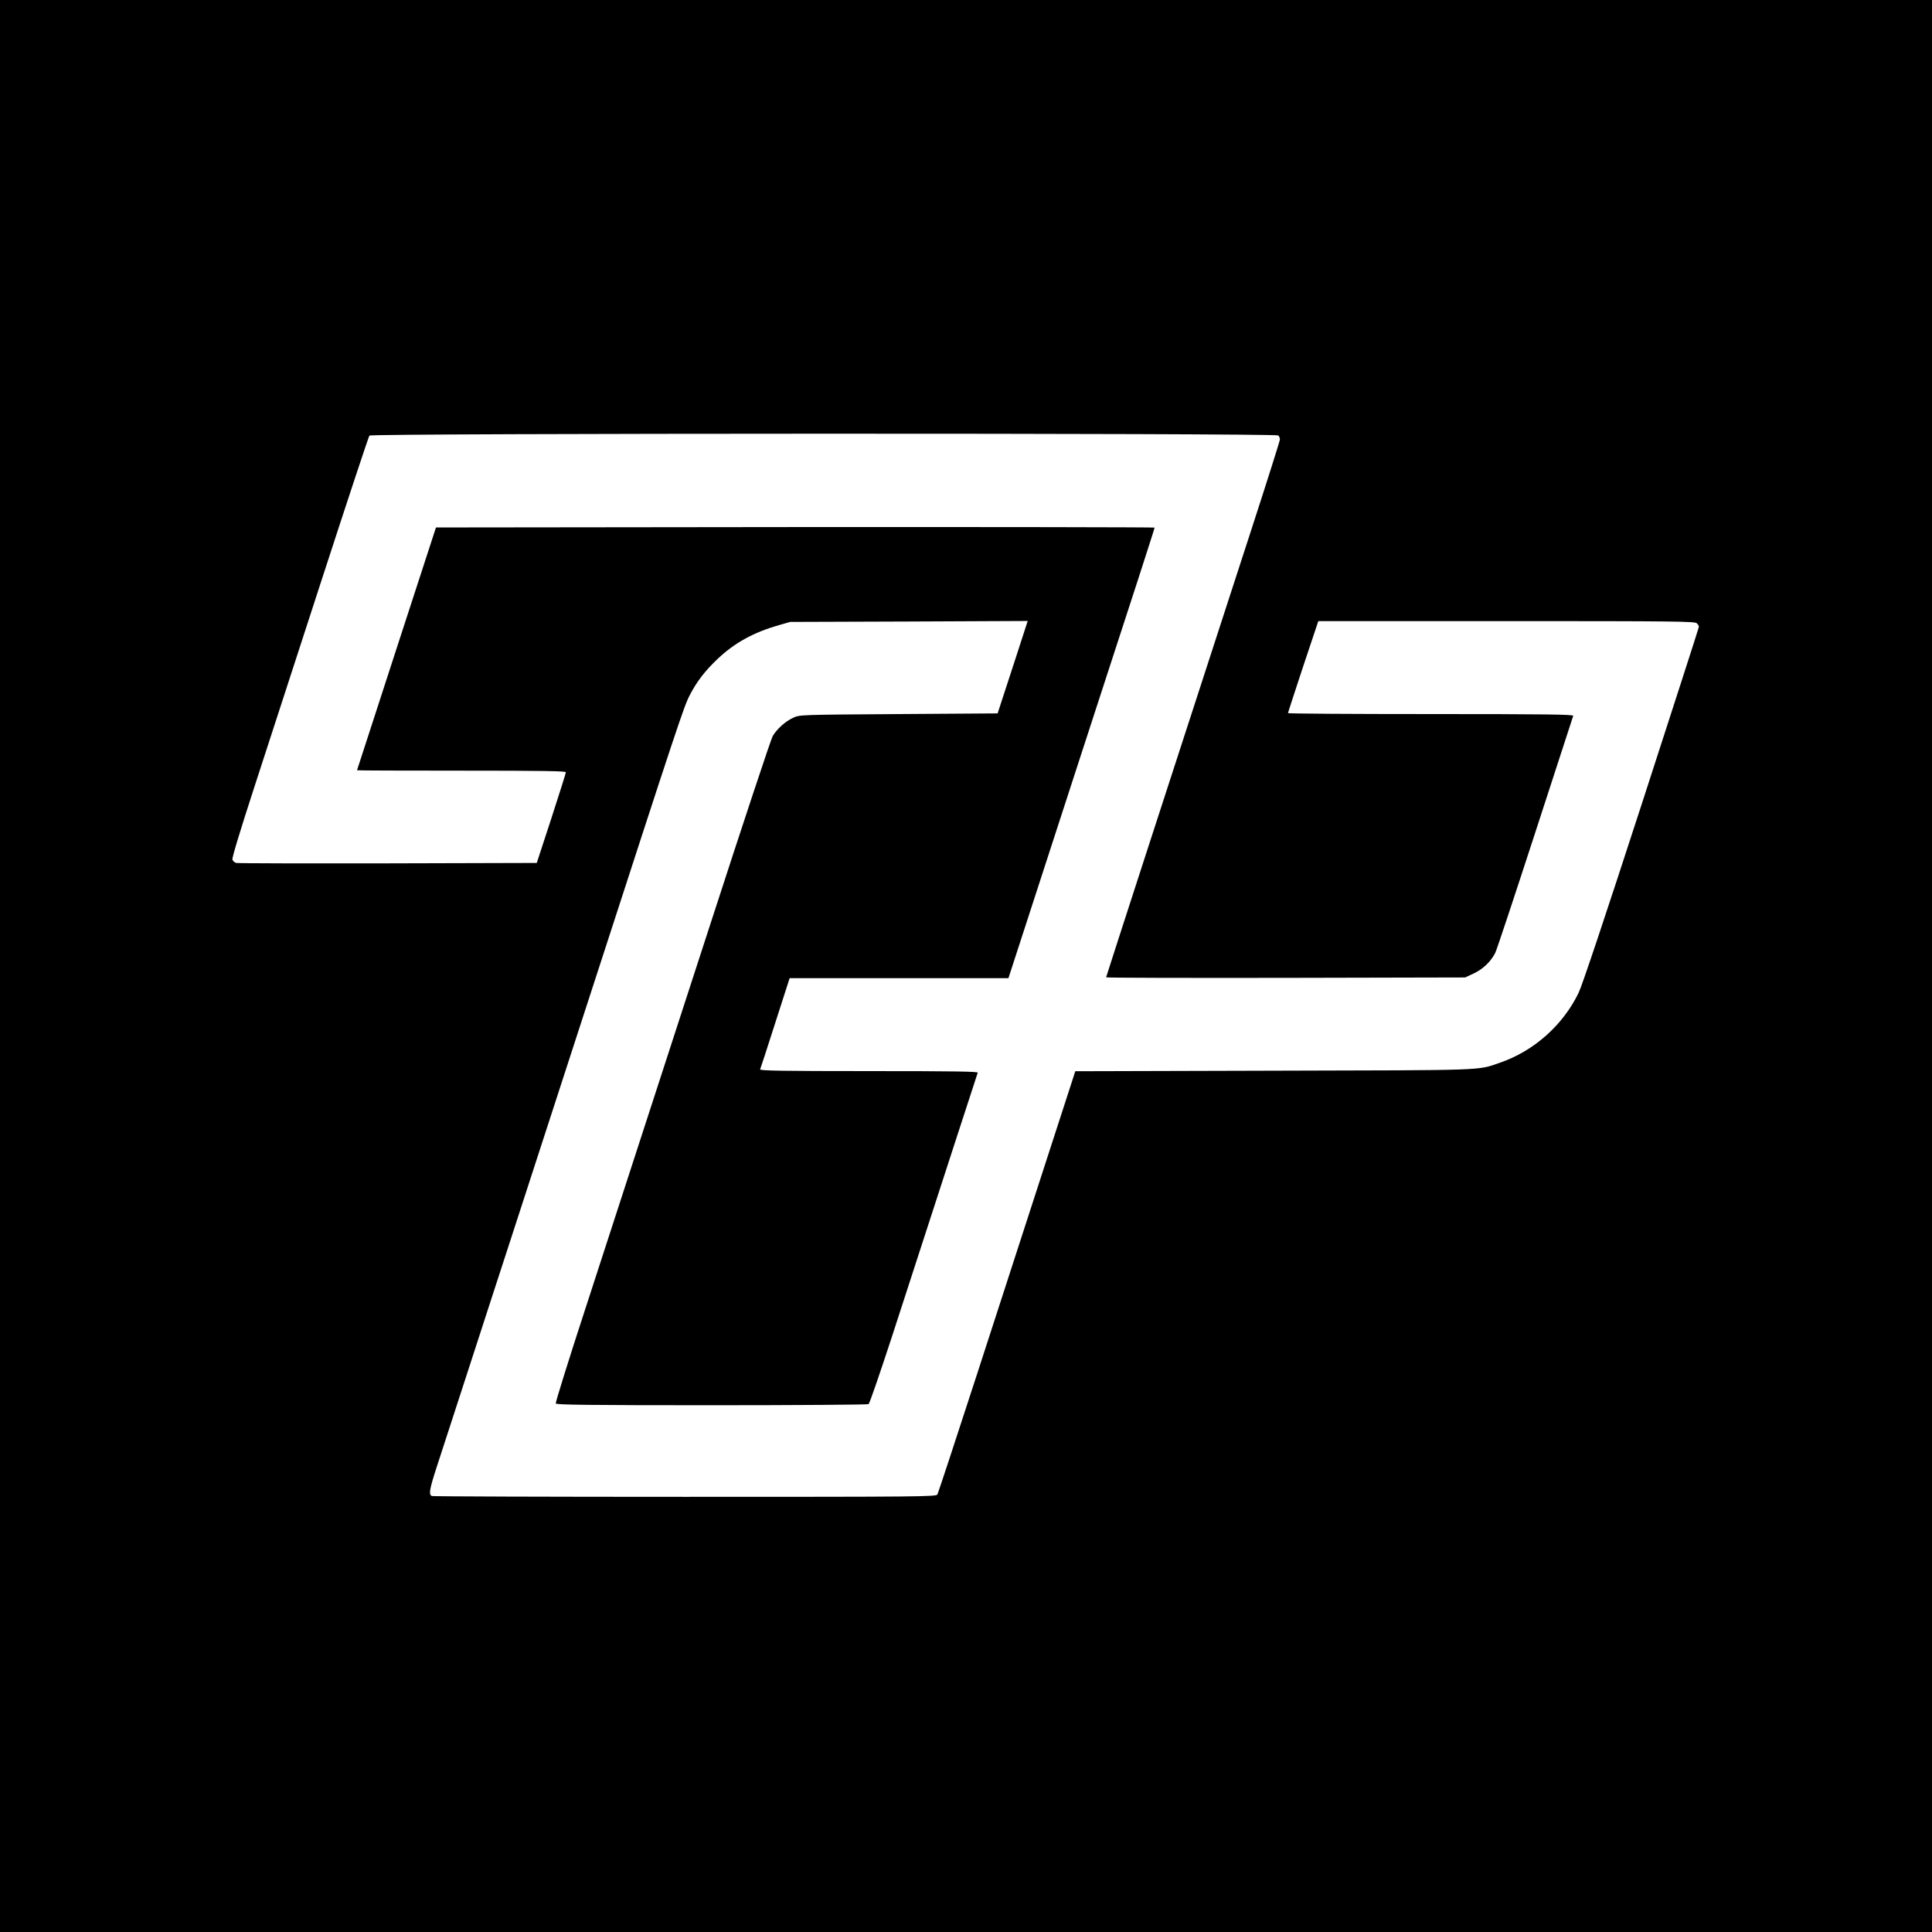
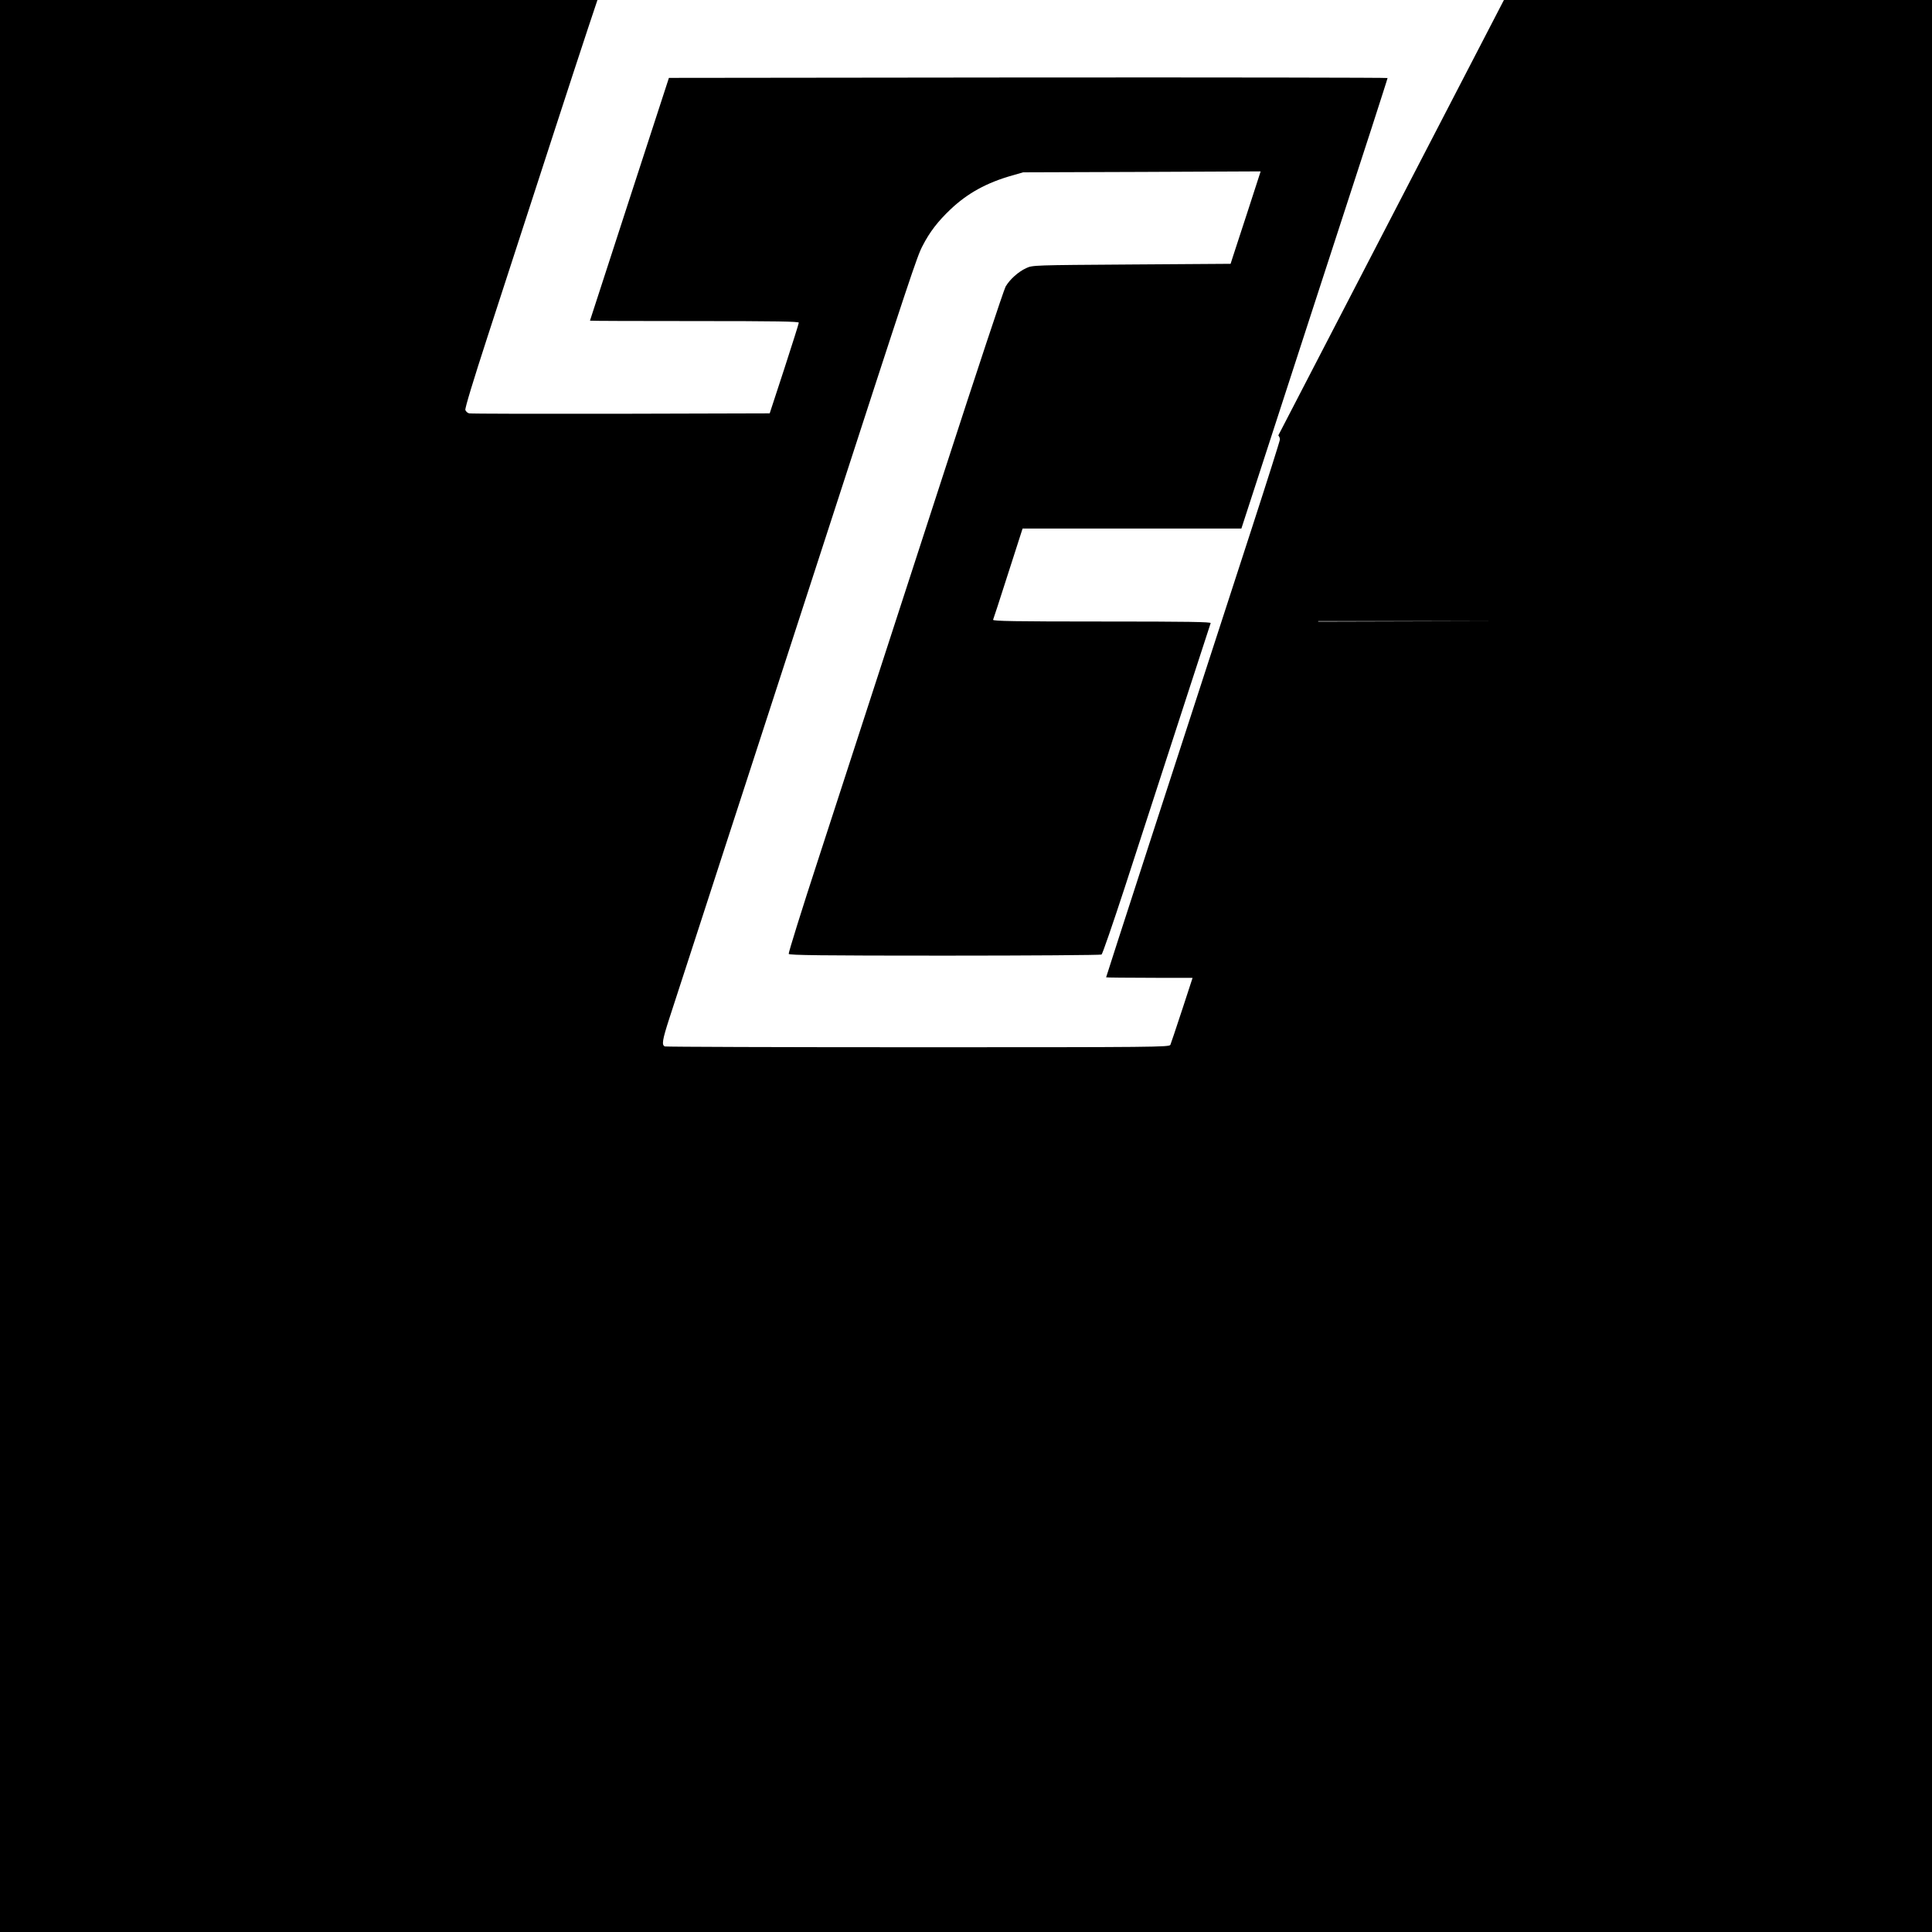
<svg xmlns="http://www.w3.org/2000/svg" version="1.0" width="1434pt" height="1434pt" viewBox="0 0 1434 1434" preserveAspectRatio="xMidYMid meet">
  <g transform="translate(0,1434) scale(0.1,-0.1)" fill="#000000" stroke="none">
-     <path d="M0 7170 l0 -7170 7170 0 7170 0 0 7170 0 7170 -7170 0 -7170 0 0 -7170z m9488 3938 c7 -7 12 -20 12 -30 0 -9 -94 -306 -209 -660 -589 -1811 -1081 -3327 -1081 -3332 0 -4 600 -5 1333 -4 l1332 3 62 29 c68 31 129 89 161 153 11 21 144 423 297 893 153 470 280 860 282 867 4 10 -207 13 -1056 13 -584 0 -1061 3 -1061 7 0 4 51 160 112 345 l113 338 1397 0 c1256 0 1398 -2 1412 -16 9 -8 16 -20 16 -26 0 -5 -192 -600 -426 -1321 -270 -831 -441 -1343 -467 -1396 -116 -240 -332 -432 -582 -518 -173 -60 -77 -56 -1682 -60 l-1472 -4 -15 -47 c-33 -103 -440 -1356 -711 -2192 -158 -487 -292 -893 -297 -902 -8 -17 -108 -18 -1873 -18 -1025 0 -1870 3 -1879 6 -25 10 -19 47 33 208 27 83 136 417 241 741 105 325 252 775 325 1000 73 226 332 1022 575 1770 657 2025 697 2143 738 2222 53 104 115 184 209 273 126 119 267 197 458 251 l80 23 882 3 881 4 -95 -293 c-53 -161 -103 -315 -112 -343 l-16 -50 -735 -5 c-729 -5 -735 -5 -782 -27 -59 -27 -122 -84 -153 -137 -13 -23 -219 -644 -458 -1381 -518 -1594 -634 -1950 -931 -2865 -125 -382 -224 -701 -221 -707 3 -10 244 -13 1157 -13 634 0 1159 4 1165 8 7 4 84 228 172 497 448 1381 634 1951 638 1963 4 9 -161 12 -807 12 -646 0 -811 3 -808 13 6 15 34 101 138 425 l81 252 812 0 812 0 92 283 c125 385 727 2238 874 2688 65 202 119 369 119 373 0 3 -1200 5 -2667 4 l-2667 -3 -293 -900 c-161 -495 -293 -901 -293 -902 0 -2 349 -3 775 -3 613 0 775 -3 775 -12 0 -7 -49 -161 -108 -343 l-108 -330 -1104 -3 c-608 -1 -1115 0 -1127 3 -12 3 -24 14 -28 25 -4 12 59 219 164 542 93 288 321 989 506 1557 185 569 341 1041 347 1048 15 18 6728 19 6746 1z" />
+     <path d="M0 7170 l0 -7170 7170 0 7170 0 0 7170 0 7170 -7170 0 -7170 0 0 -7170z m9488 3938 c7 -7 12 -20 12 -30 0 -9 -94 -306 -209 -660 -589 -1811 -1081 -3327 -1081 -3332 0 -4 600 -5 1333 -4 l1332 3 62 29 c68 31 129 89 161 153 11 21 144 423 297 893 153 470 280 860 282 867 4 10 -207 13 -1056 13 -584 0 -1061 3 -1061 7 0 4 51 160 112 345 l113 338 1397 0 l-1472 -4 -15 -47 c-33 -103 -440 -1356 -711 -2192 -158 -487 -292 -893 -297 -902 -8 -17 -108 -18 -1873 -18 -1025 0 -1870 3 -1879 6 -25 10 -19 47 33 208 27 83 136 417 241 741 105 325 252 775 325 1000 73 226 332 1022 575 1770 657 2025 697 2143 738 2222 53 104 115 184 209 273 126 119 267 197 458 251 l80 23 882 3 881 4 -95 -293 c-53 -161 -103 -315 -112 -343 l-16 -50 -735 -5 c-729 -5 -735 -5 -782 -27 -59 -27 -122 -84 -153 -137 -13 -23 -219 -644 -458 -1381 -518 -1594 -634 -1950 -931 -2865 -125 -382 -224 -701 -221 -707 3 -10 244 -13 1157 -13 634 0 1159 4 1165 8 7 4 84 228 172 497 448 1381 634 1951 638 1963 4 9 -161 12 -807 12 -646 0 -811 3 -808 13 6 15 34 101 138 425 l81 252 812 0 812 0 92 283 c125 385 727 2238 874 2688 65 202 119 369 119 373 0 3 -1200 5 -2667 4 l-2667 -3 -293 -900 c-161 -495 -293 -901 -293 -902 0 -2 349 -3 775 -3 613 0 775 -3 775 -12 0 -7 -49 -161 -108 -343 l-108 -330 -1104 -3 c-608 -1 -1115 0 -1127 3 -12 3 -24 14 -28 25 -4 12 59 219 164 542 93 288 321 989 506 1557 185 569 341 1041 347 1048 15 18 6728 19 6746 1z" />
  </g>
</svg>